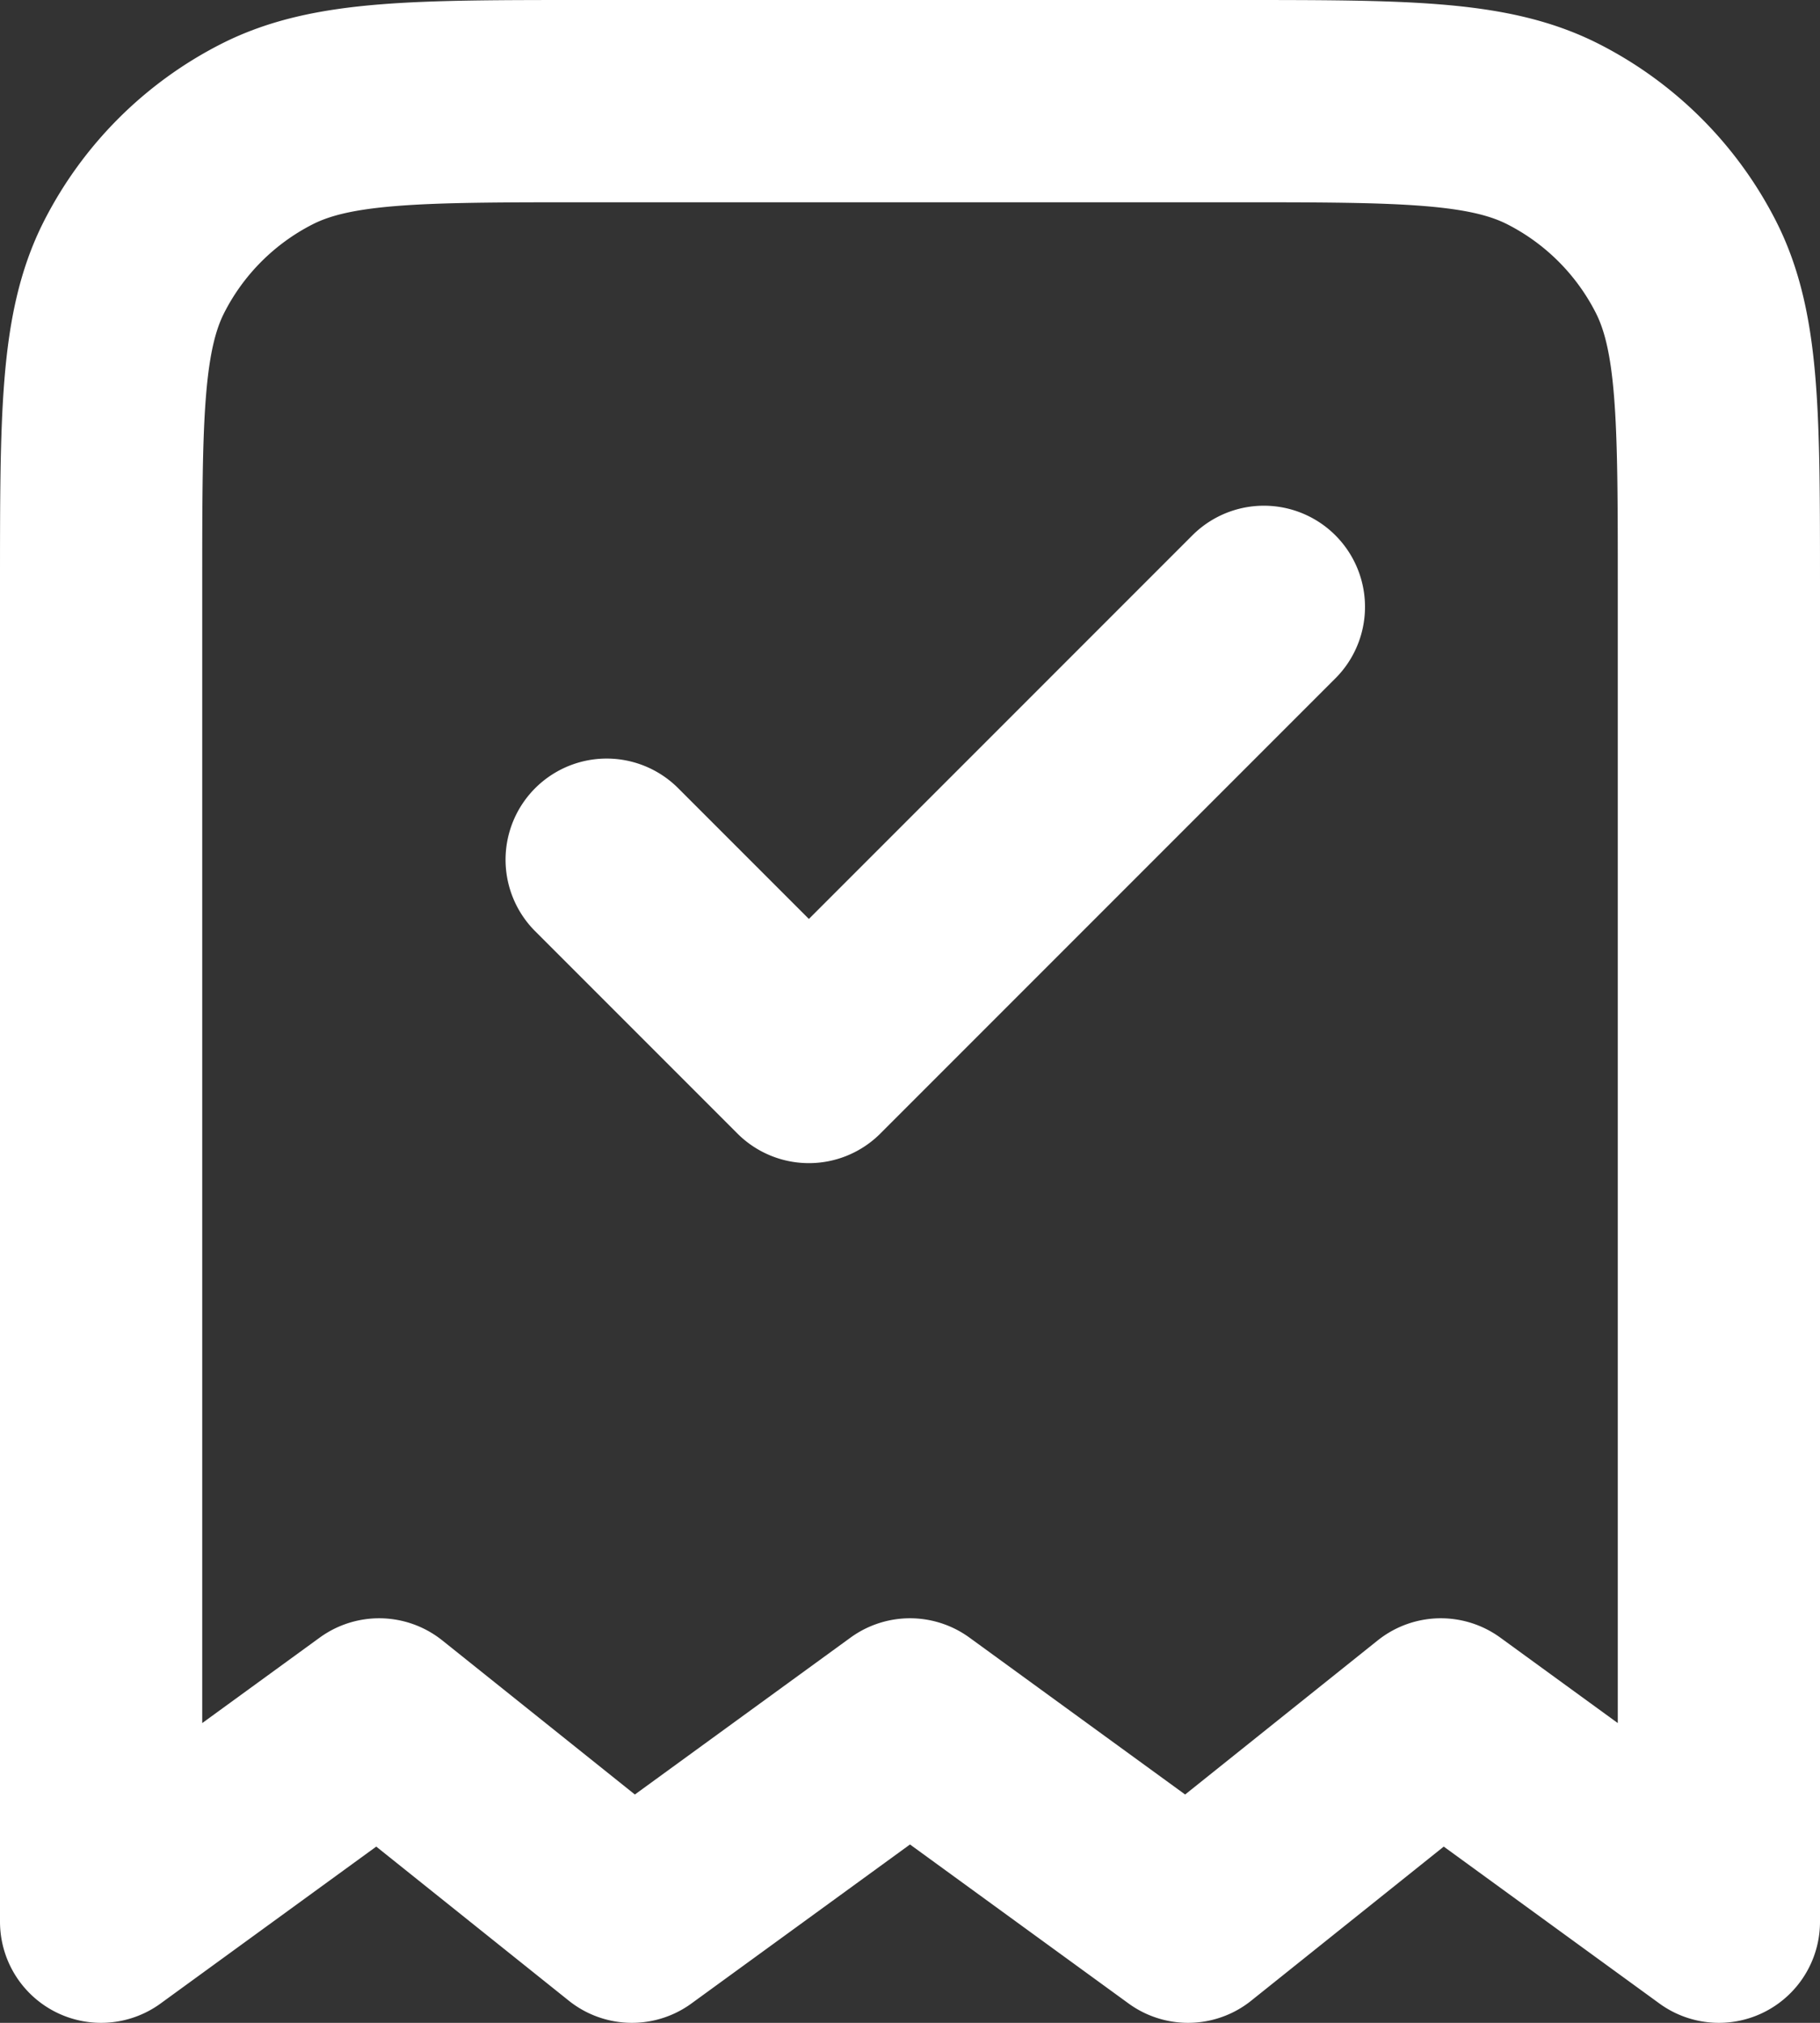
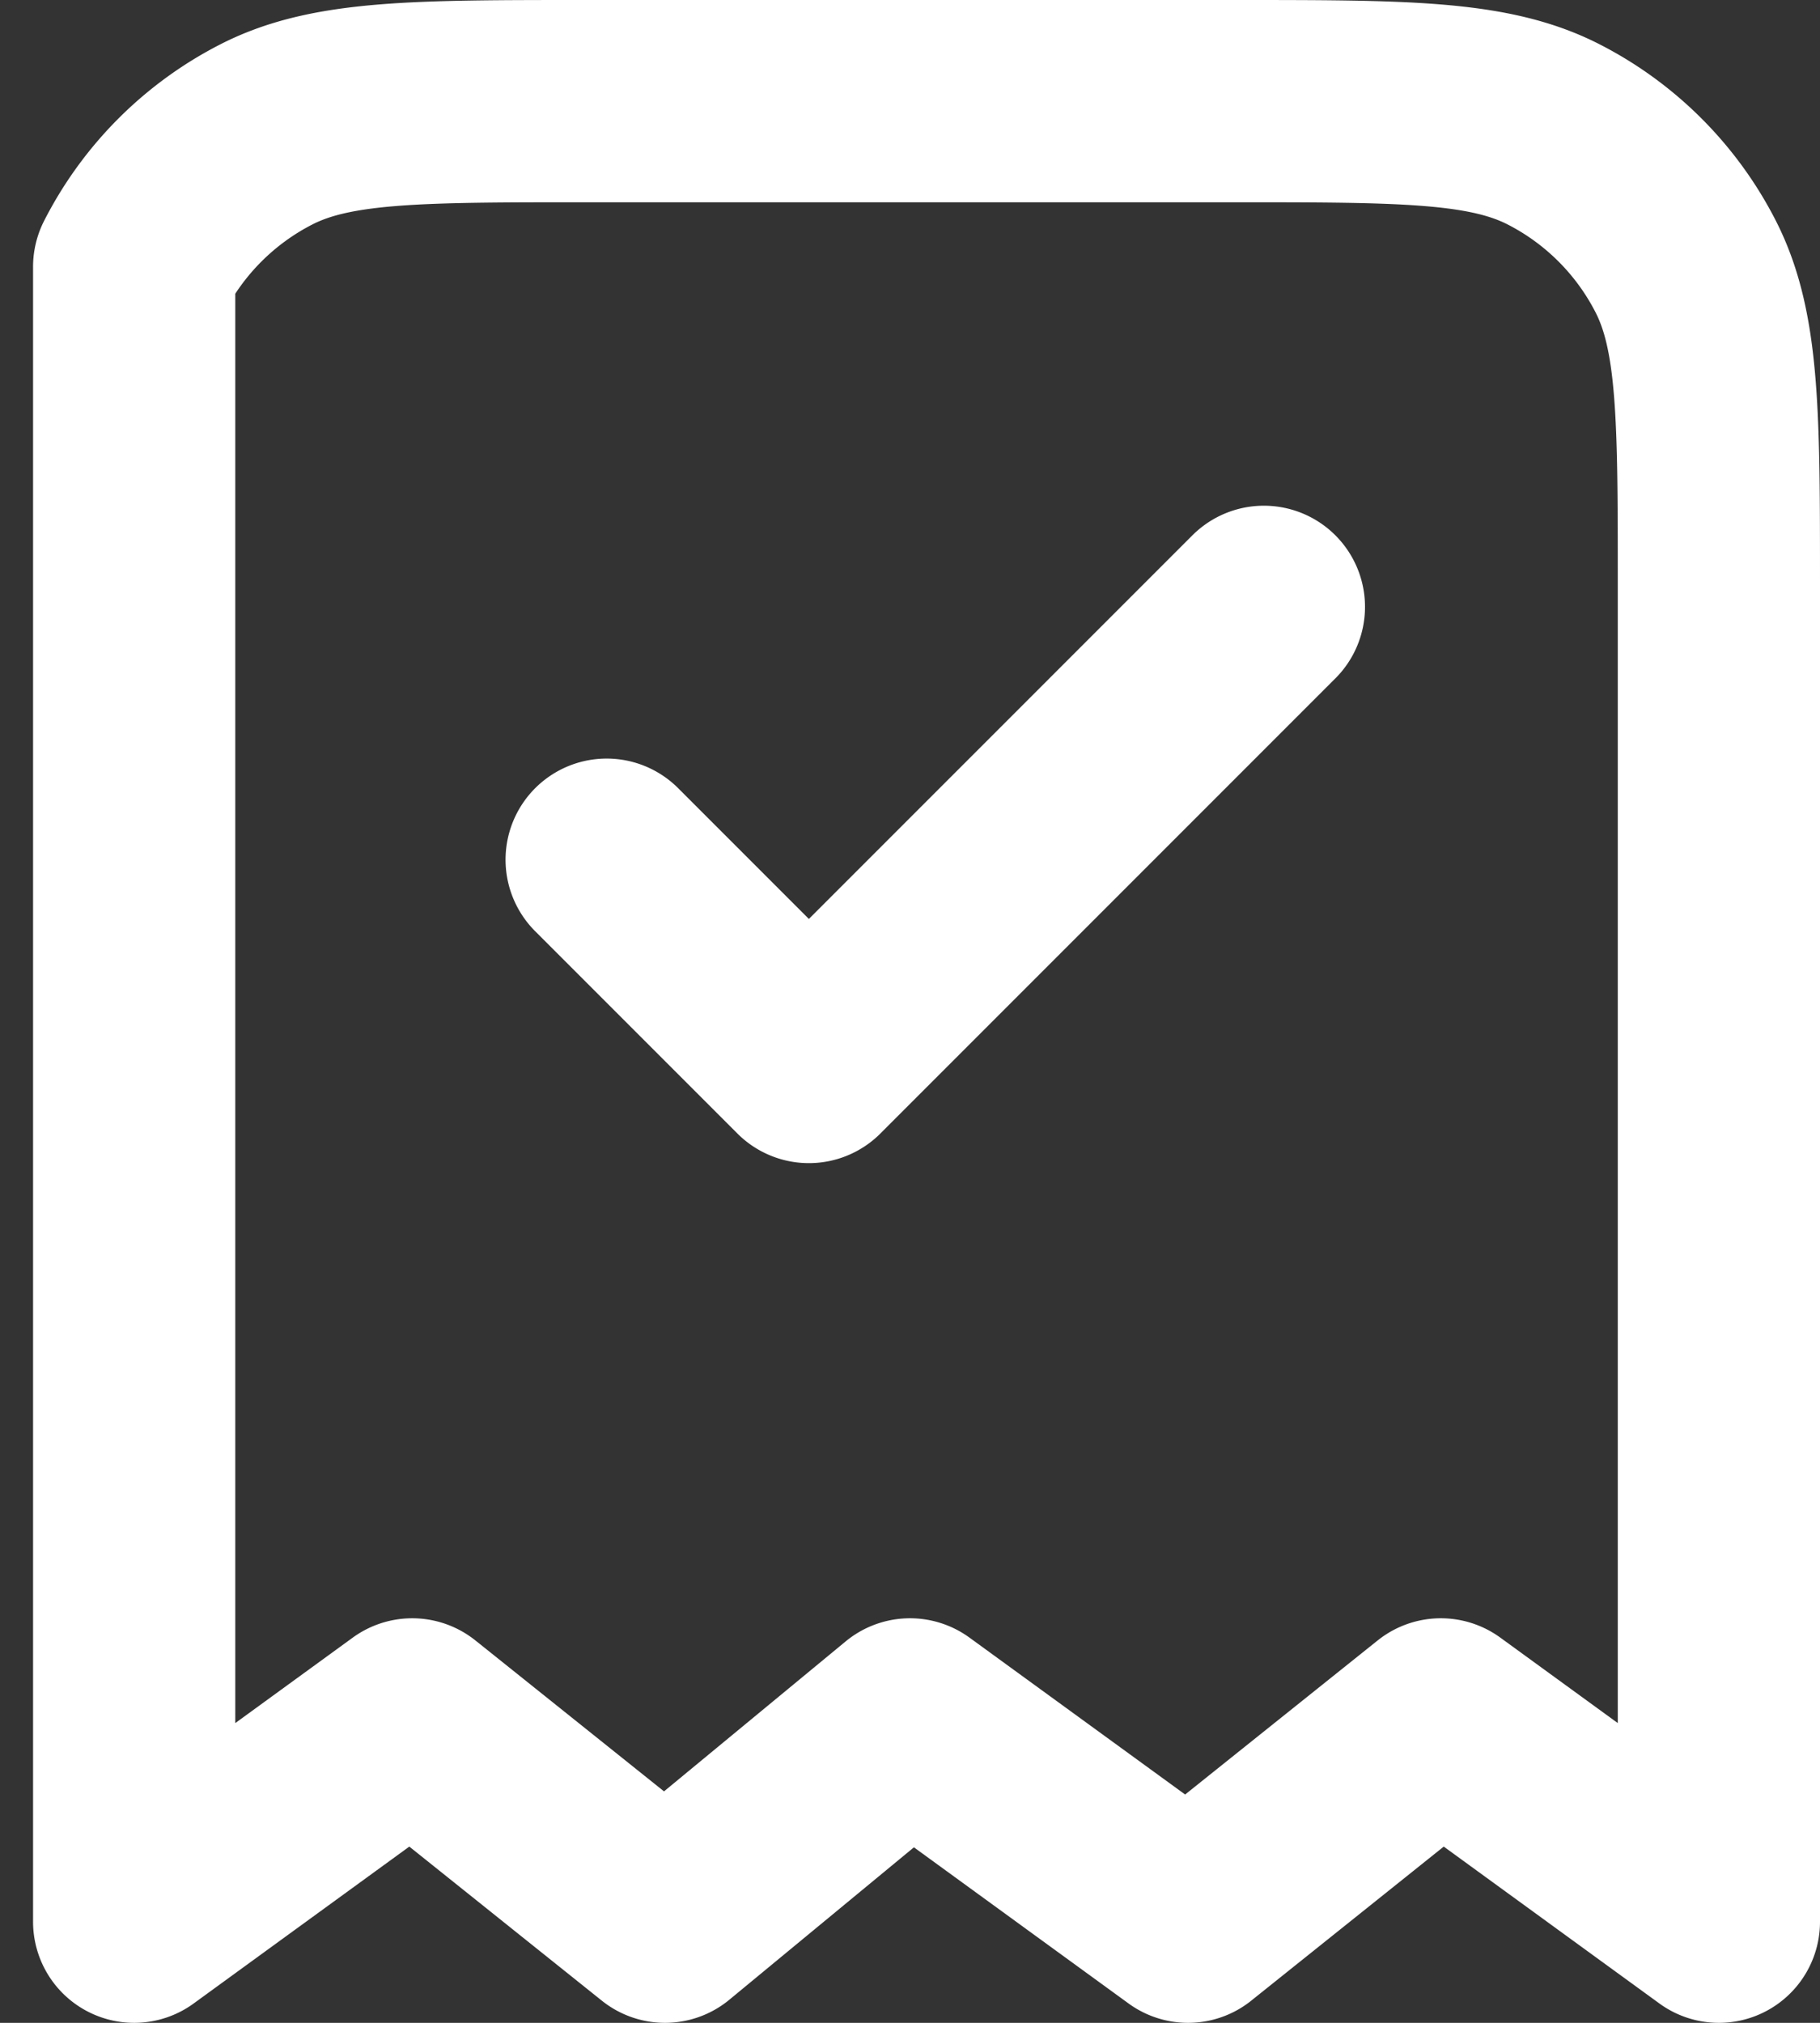
<svg xmlns="http://www.w3.org/2000/svg" fill="none" viewBox="0 0 18 20">
  <rect x="0" y="0" width="18" height="20" fill="#333333" stroke="none" />
-   <path stroke="#fff" stroke-linecap="round" stroke-linejoin="round" stroke-width="2" d="m6 8.5 2 2L12.5 6M17 19V5.8c0-1.68 0-2.52-.327-3.162a3 3 0 0 0-1.311-1.311C14.72 1 13.88 1 12.2 1H5.8c-1.68 0-2.52 0-3.162.327a3 3 0 0 0-1.311 1.311C1 3.28 1 4.12 1 5.8V19l2.75-2 2.5 2L9 17l2.75 2 2.5-2L17 19Z" />
+   <path stroke="#fff" stroke-linecap="round" stroke-linejoin="round" stroke-width="2" d="m6 8.5 2 2L12.5 6M17 19V5.8c0-1.68 0-2.52-.327-3.162a3 3 0 0 0-1.311-1.311C14.72 1 13.88 1 12.2 1H5.8c-1.68 0-2.52 0-3.162.327a3 3 0 0 0-1.311 1.311V19l2.75-2 2.5 2L9 17l2.75 2 2.5-2L17 19Z" />
</svg>